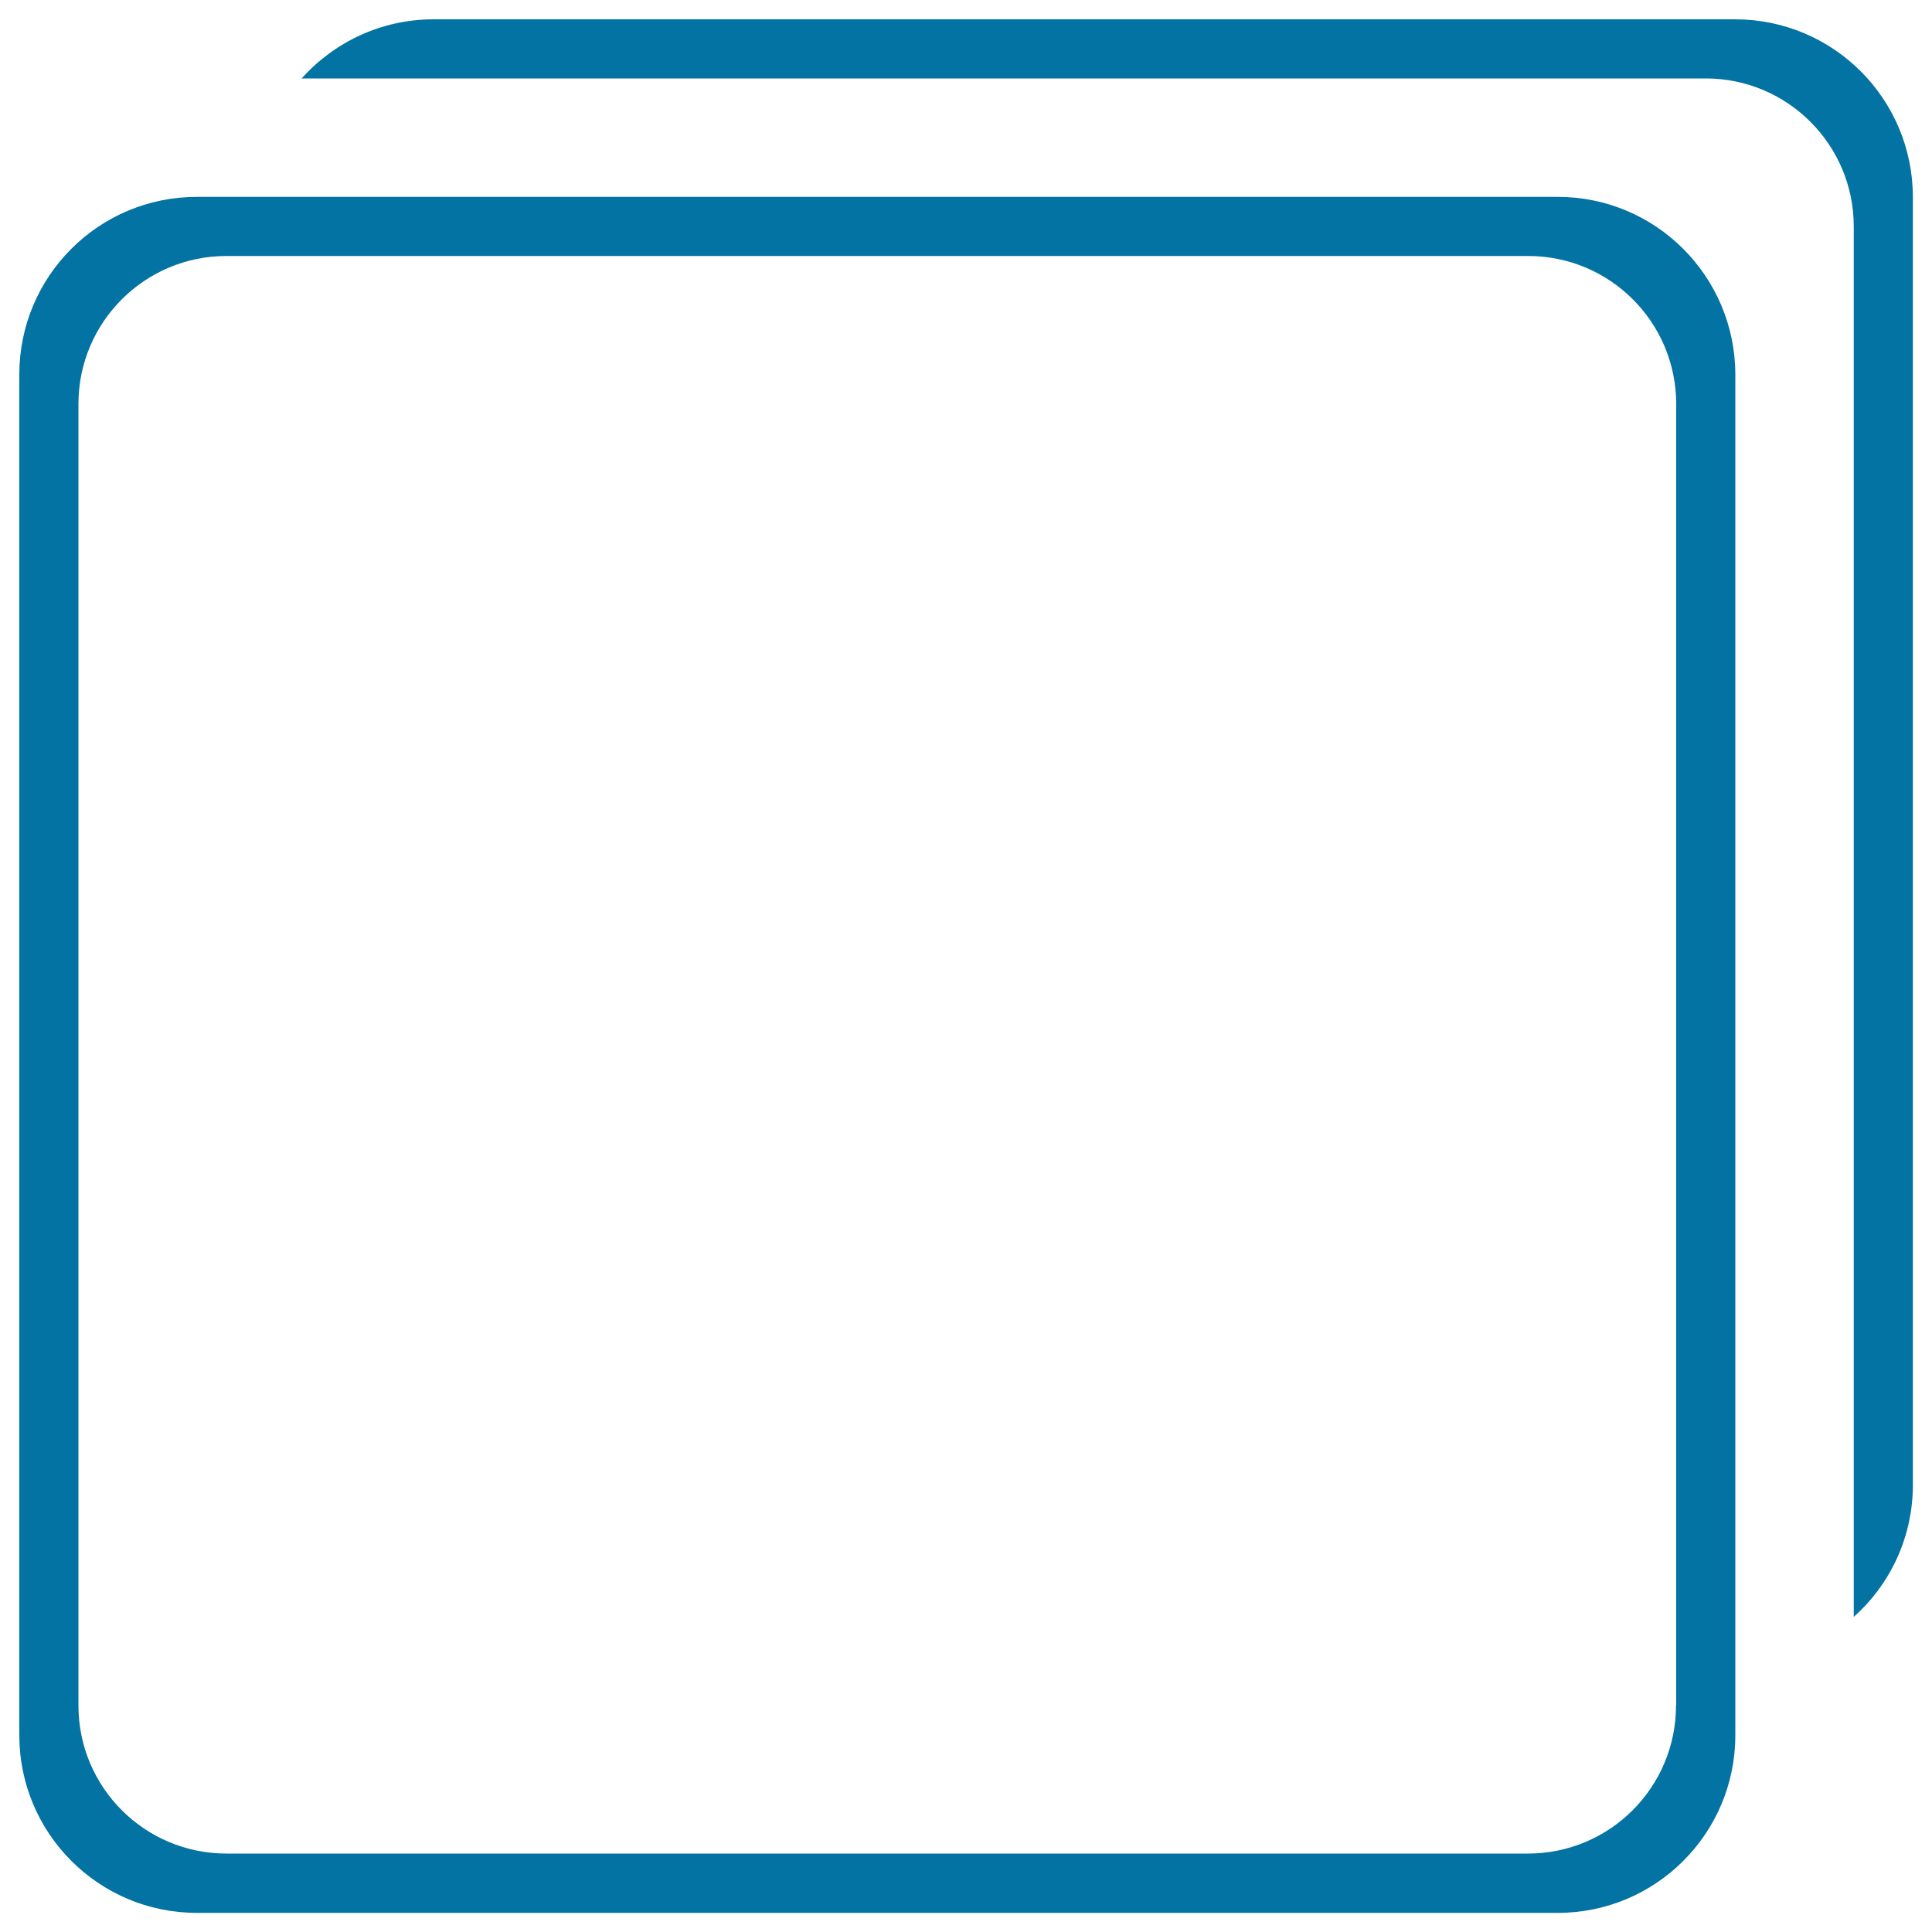
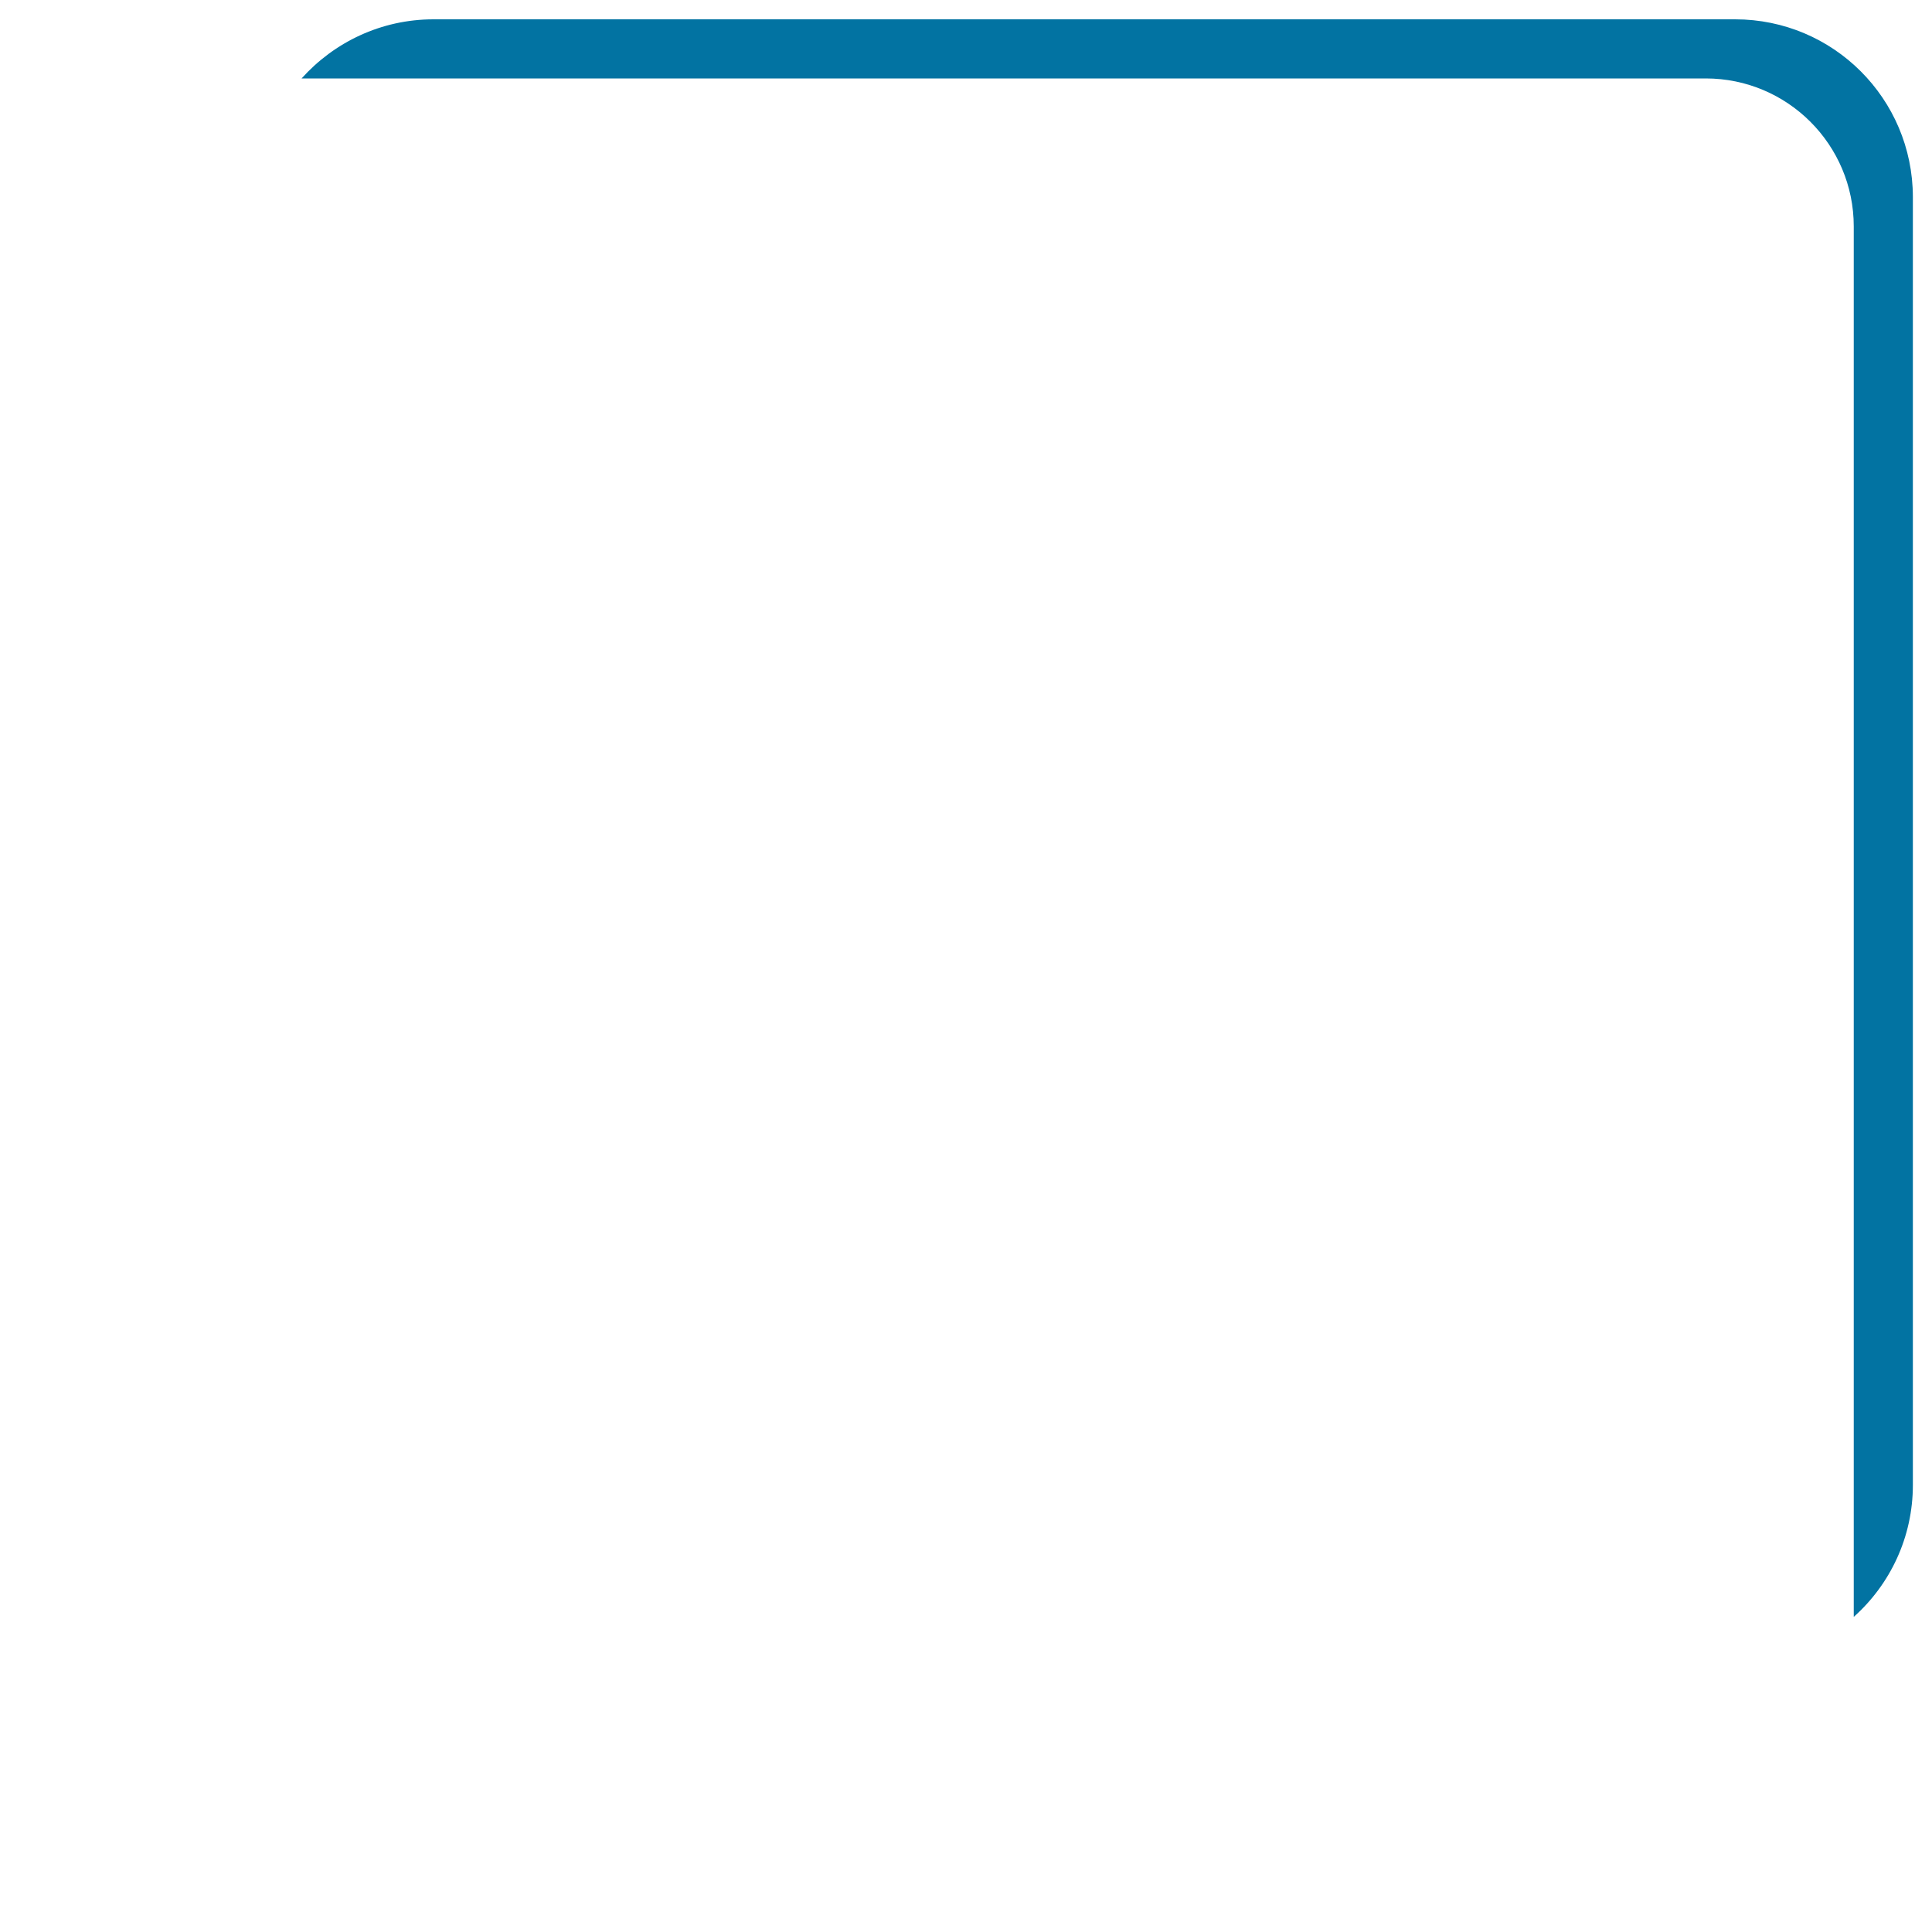
<svg xmlns="http://www.w3.org/2000/svg" viewBox="0 0 1000 1000" style="fill:#0273a2">
  <title>Square Thin Symbol SVG icon</title>
  <g>
    <g>
-       <path d="M806.3,101.9H101.9C51.1,101.9,10,143,10,193.8v704.4c0,50.7,41.1,91.9,91.9,91.9h704.4c50.7,0,91.9-41.1,91.9-91.9V193.8C898.1,143,857,101.9,806.3,101.9z M867.5,882.8c0,42.3-34.3,76.6-76.6,76.6H117.2c-42.3,0-76.6-34.3-76.6-76.6V209.1c0-42.3,34.3-76.6,76.6-76.6h673.8c42.3,0,76.6,34.3,76.6,76.6V882.8z" />
      <path d="M898.1,10H224.4c-27.2,0-51.5,11.9-68.3,30.6h83.7h643.1c42.3,0,76.6,34.3,76.6,76.6v636v83.7c18.8-16.8,30.6-41.2,30.6-68.3V101.9C990,51.1,948.9,10,898.1,10z" />
    </g>
  </g>
</svg>